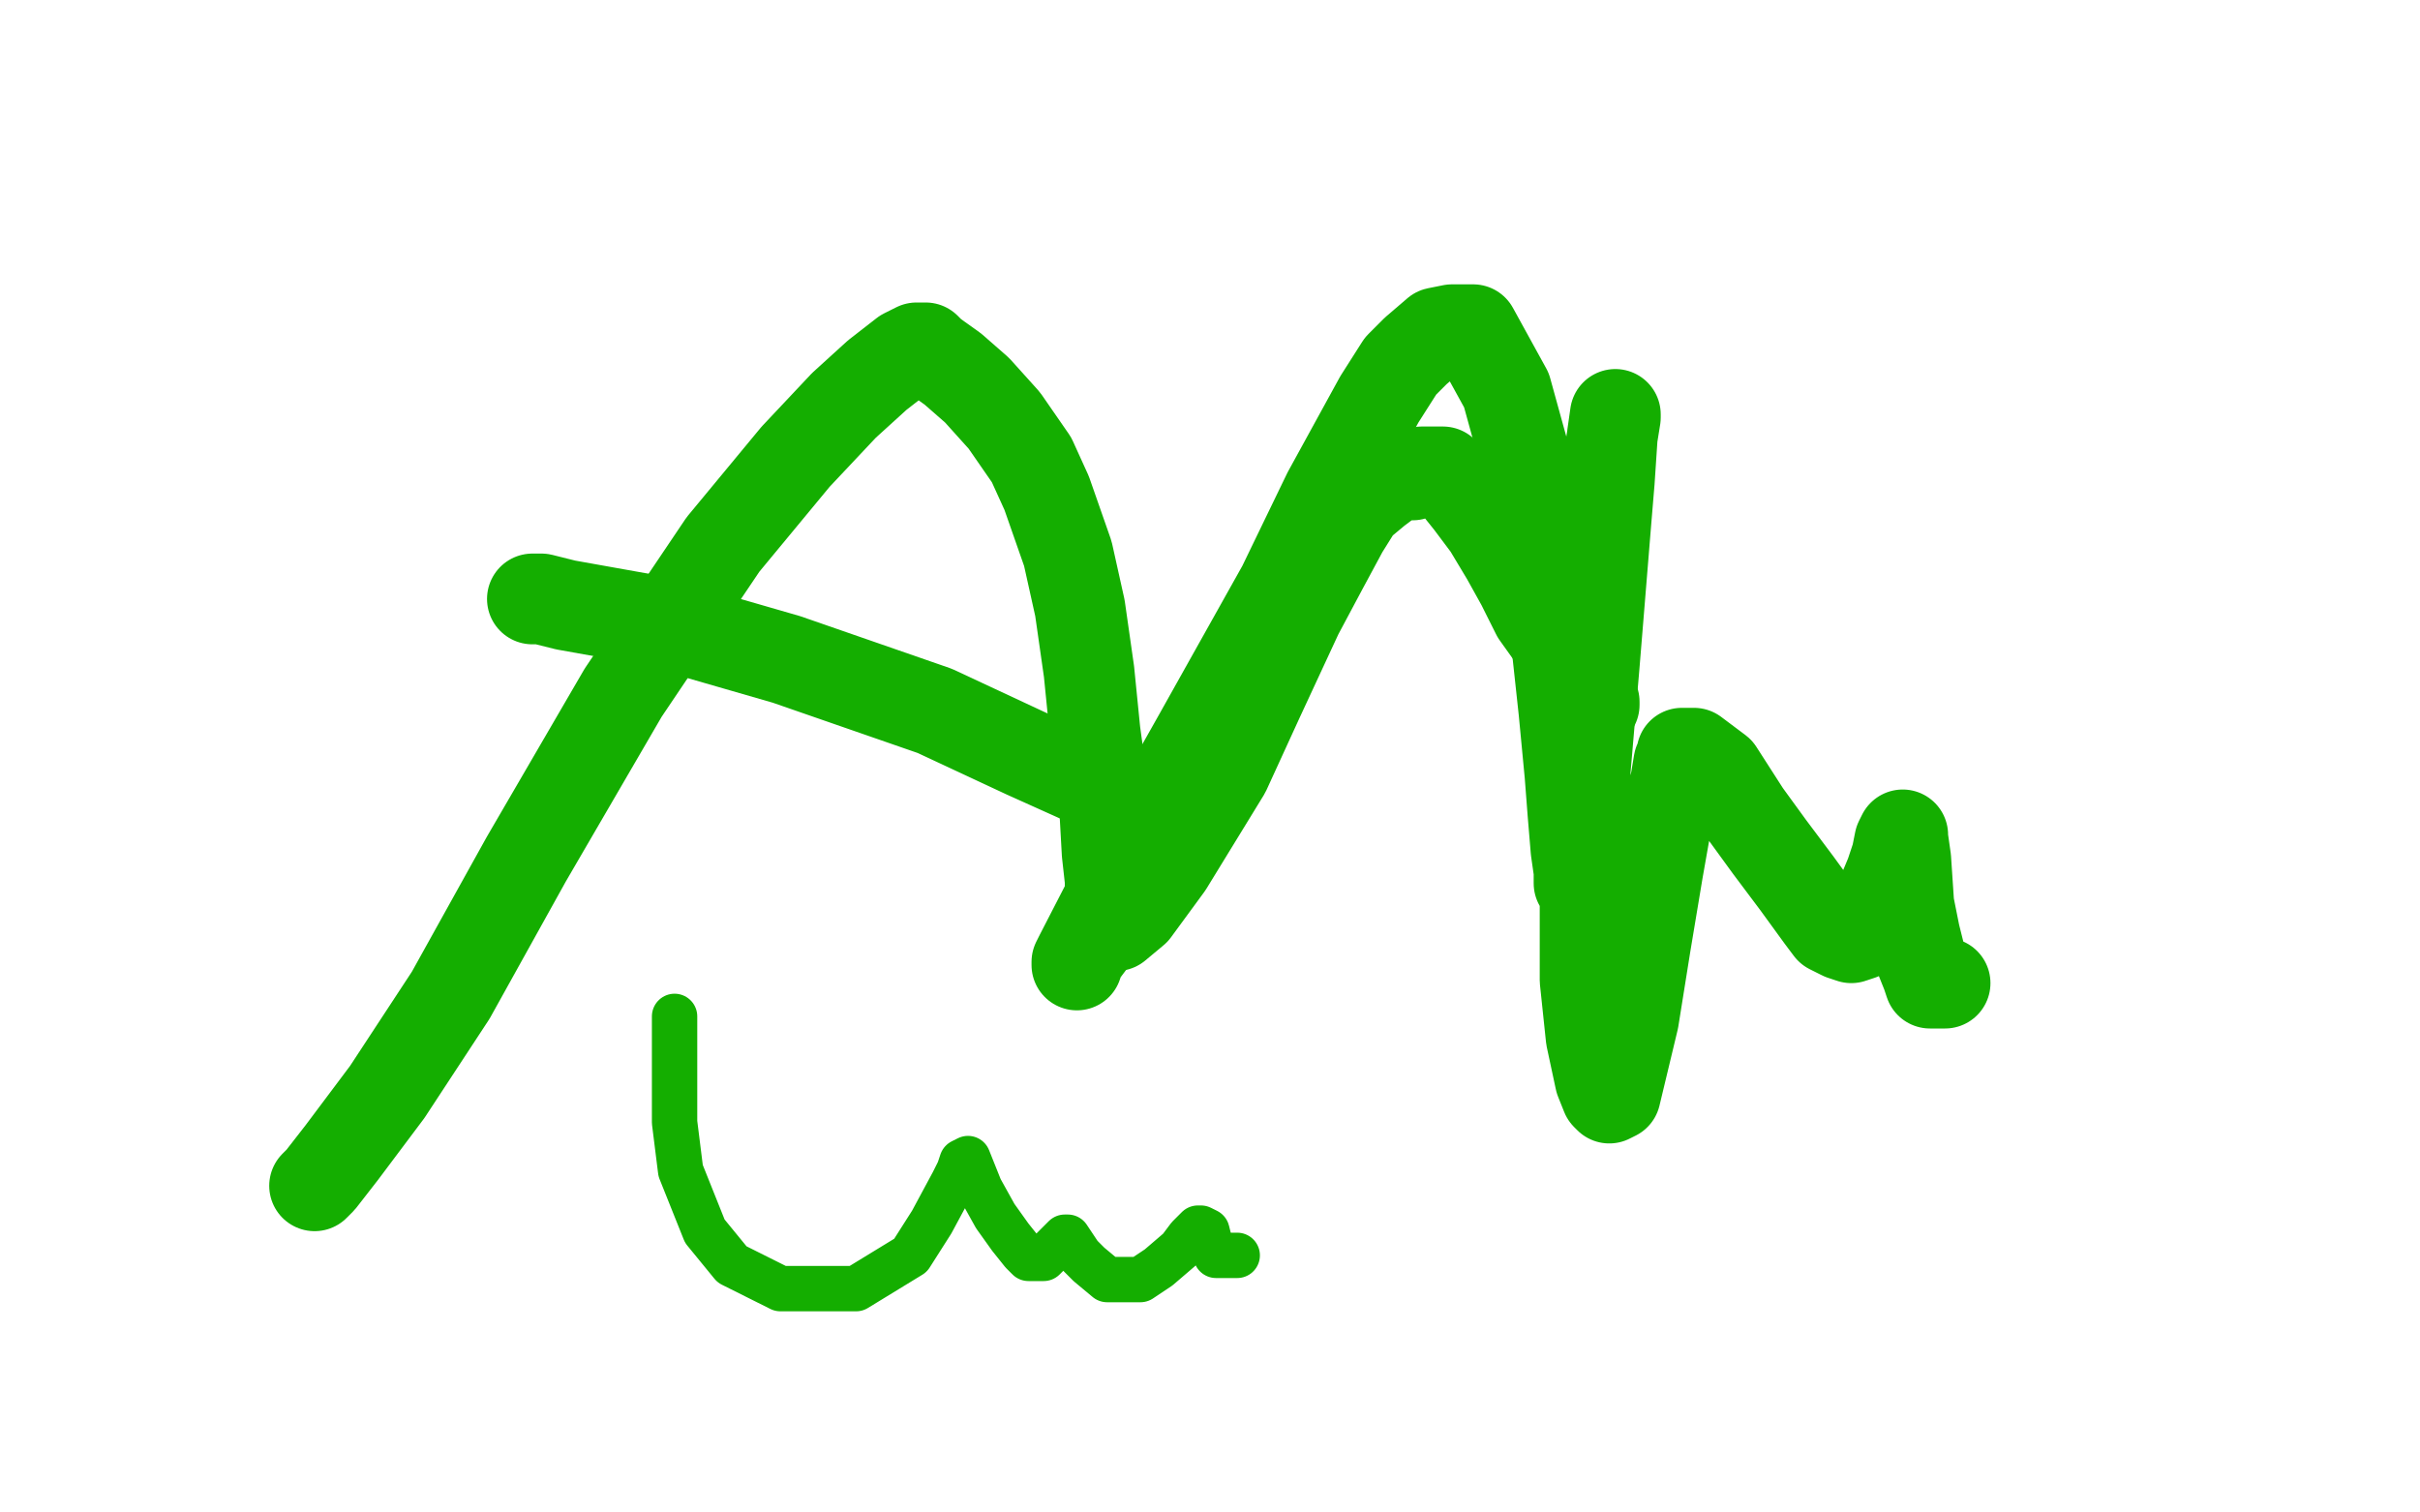
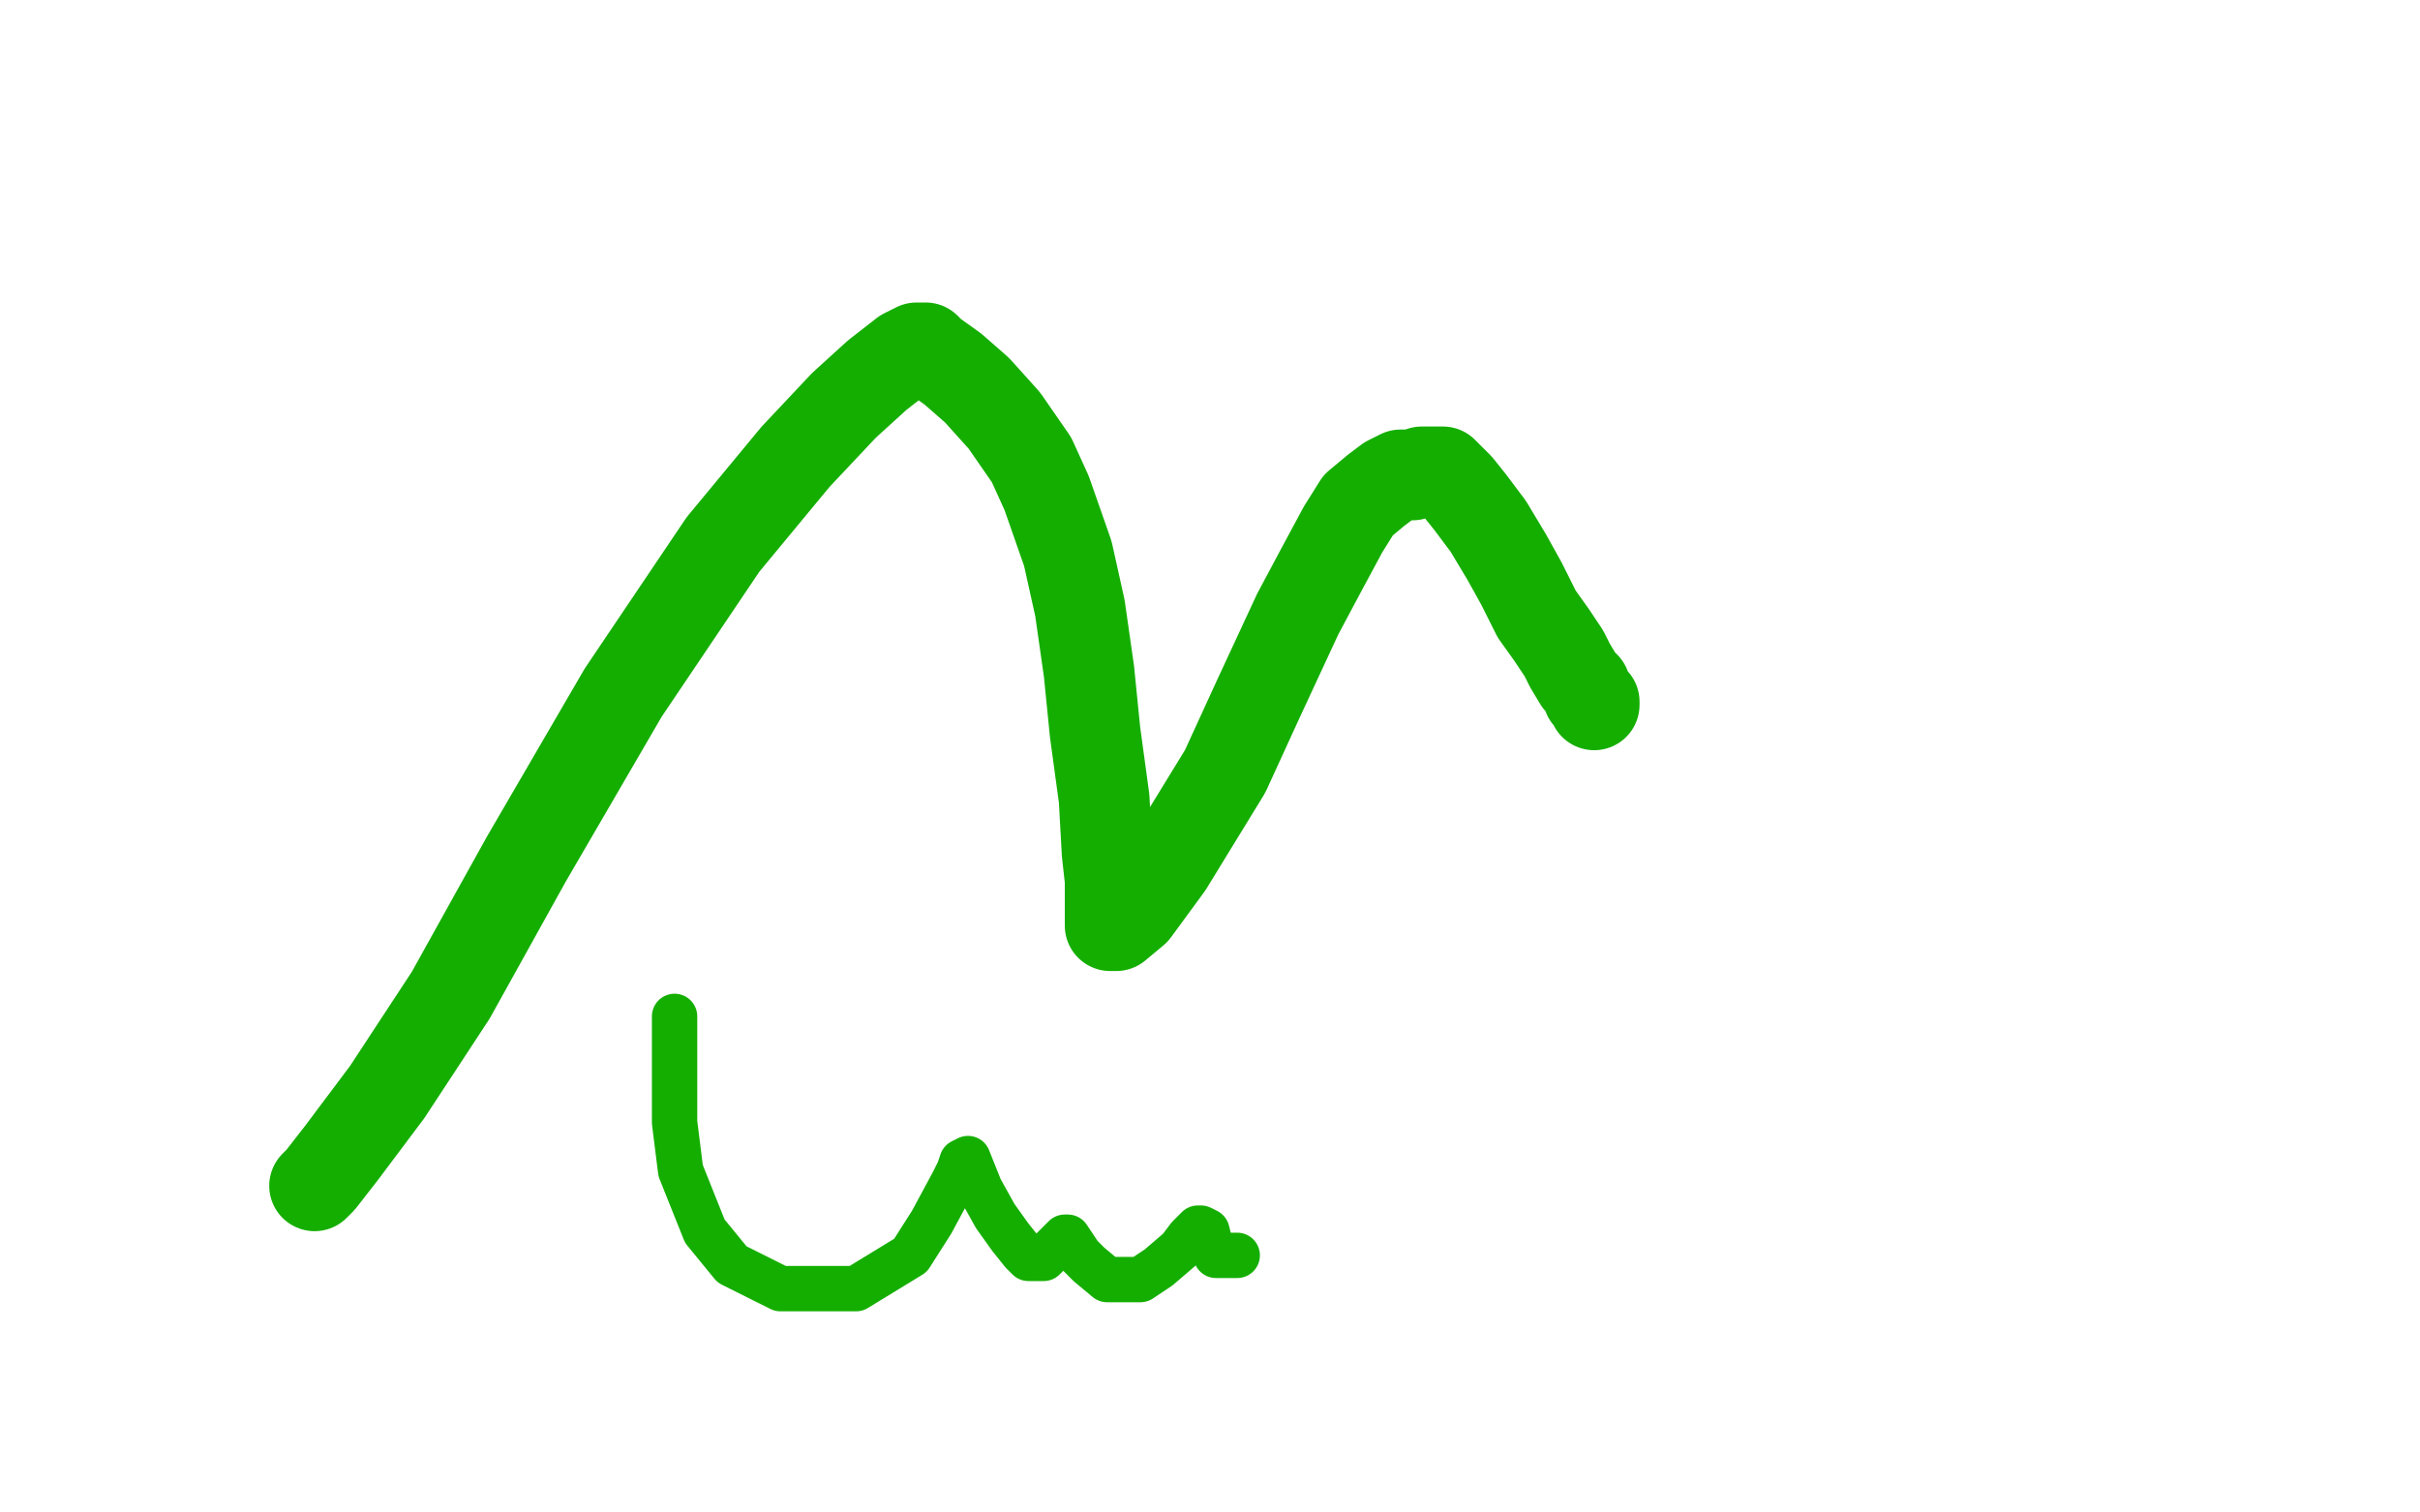
<svg xmlns="http://www.w3.org/2000/svg" width="800" height="500" version="1.1" style="stroke-antialiasing: false">
  <desc>This SVG has been created on https://colorillo.com/</desc>
-   <rect x="0" y="0" width="800" height="500" style="fill: rgb(255,255,255); stroke-width:0" />
  <polyline points="104,392 106,390 106,390 113,381 113,381 128,361 128,361 149,329 149,329 174,284 174,284 206,229 206,229 239,180 239,180 263,151 279,134 290,124 299,117 303,115 304,115 306,115 308,117 315,122 323,129 332,139 341,152 346,163 353,183 357,201 360,222 362,242 365,264 366,282 367,291 367,299 367,303 367,305 367,306 369,306 375,301 386,286 405,255 416,231 429,203 437,188 444,175 449,167 455,162 459,159 463,157 467,157 470,156 472,156 473,156 474,156 475,156 477,156 480,159 482,161 486,166 492,174 498,184 503,193 508,203 513,210 517,216 519,220 522,225 524,227 525,230 527,232 527,233" style="fill: none; stroke: #14ae00; stroke-width: 30; stroke-linejoin: round; stroke-linecap: round; stroke-antialiasing: false; stroke-antialias: 0; opacity: 1.0" />
-   <polyline points="176,198 179,198 179,198 187,200 187,200 215,205 215,205 260,218 260,218 309,235 309,235 339,249 339,249 359,258 359,258 376,267 380,270 385,272 386,272 386,273 387,272 389,266 392,260 395,255 396,251 396,250 398,250 398,251 398,253 397,256 394,262 388,270 384,276 377,285 372,293 367,301 363,308 360,312 357,316 356,318 356,319 357,316 374,283 396,244 424,194 439,163 456,132 463,121 468,116 475,110 480,109 487,109 498,129 506,158 513,198 517,235 519,256 520,269 521,281 522,288 522,291 522,292 522,287 524,255 527,220 531,171 532,159 533,144 534,137 534,138 529,169 524,227 524,289 524,324 526,343 529,357 531,362 532,363 534,362 540,337 544,312 548,288 551,271 554,258 555,252 556,251 556,249 560,249 568,255 577,269 585,280 594,292 602,303 605,307 609,309 612,310 615,309 620,301 625,289 627,283 628,278 629,276 629,277 630,284 631,299 633,309 635,317 637,322 638,325 639,325 640,325 642,325 643,325" style="fill: none; stroke: #14ae00; stroke-width: 30; stroke-linejoin: round; stroke-linecap: round; stroke-antialiasing: false; stroke-antialias: 0; opacity: 1.0" />
  <polyline points="223,336 223,337 223,337 223,341 223,341 223,345 223,345 223,354 223,354 223,371 223,371 225,387 225,387 233,407 233,407 242,418 258,426 273,426 283,426 301,415 308,404 315,391 317,387 318,384 320,383 324,393 329,402 334,409 338,414 340,416 343,416 345,416 349,412 351,410 352,409 353,409 357,415 360,418 366,423 371,423 377,423 383,419 390,413 393,409 396,406 397,406 399,407 400,411 401,413 402,415 404,415 405,415 407,415 408,415 409,415" style="fill: none; stroke: #14ae00; stroke-width: 15; stroke-linejoin: round; stroke-linecap: round; stroke-antialiasing: false; stroke-antialias: 0; opacity: 1.0" />
</svg>